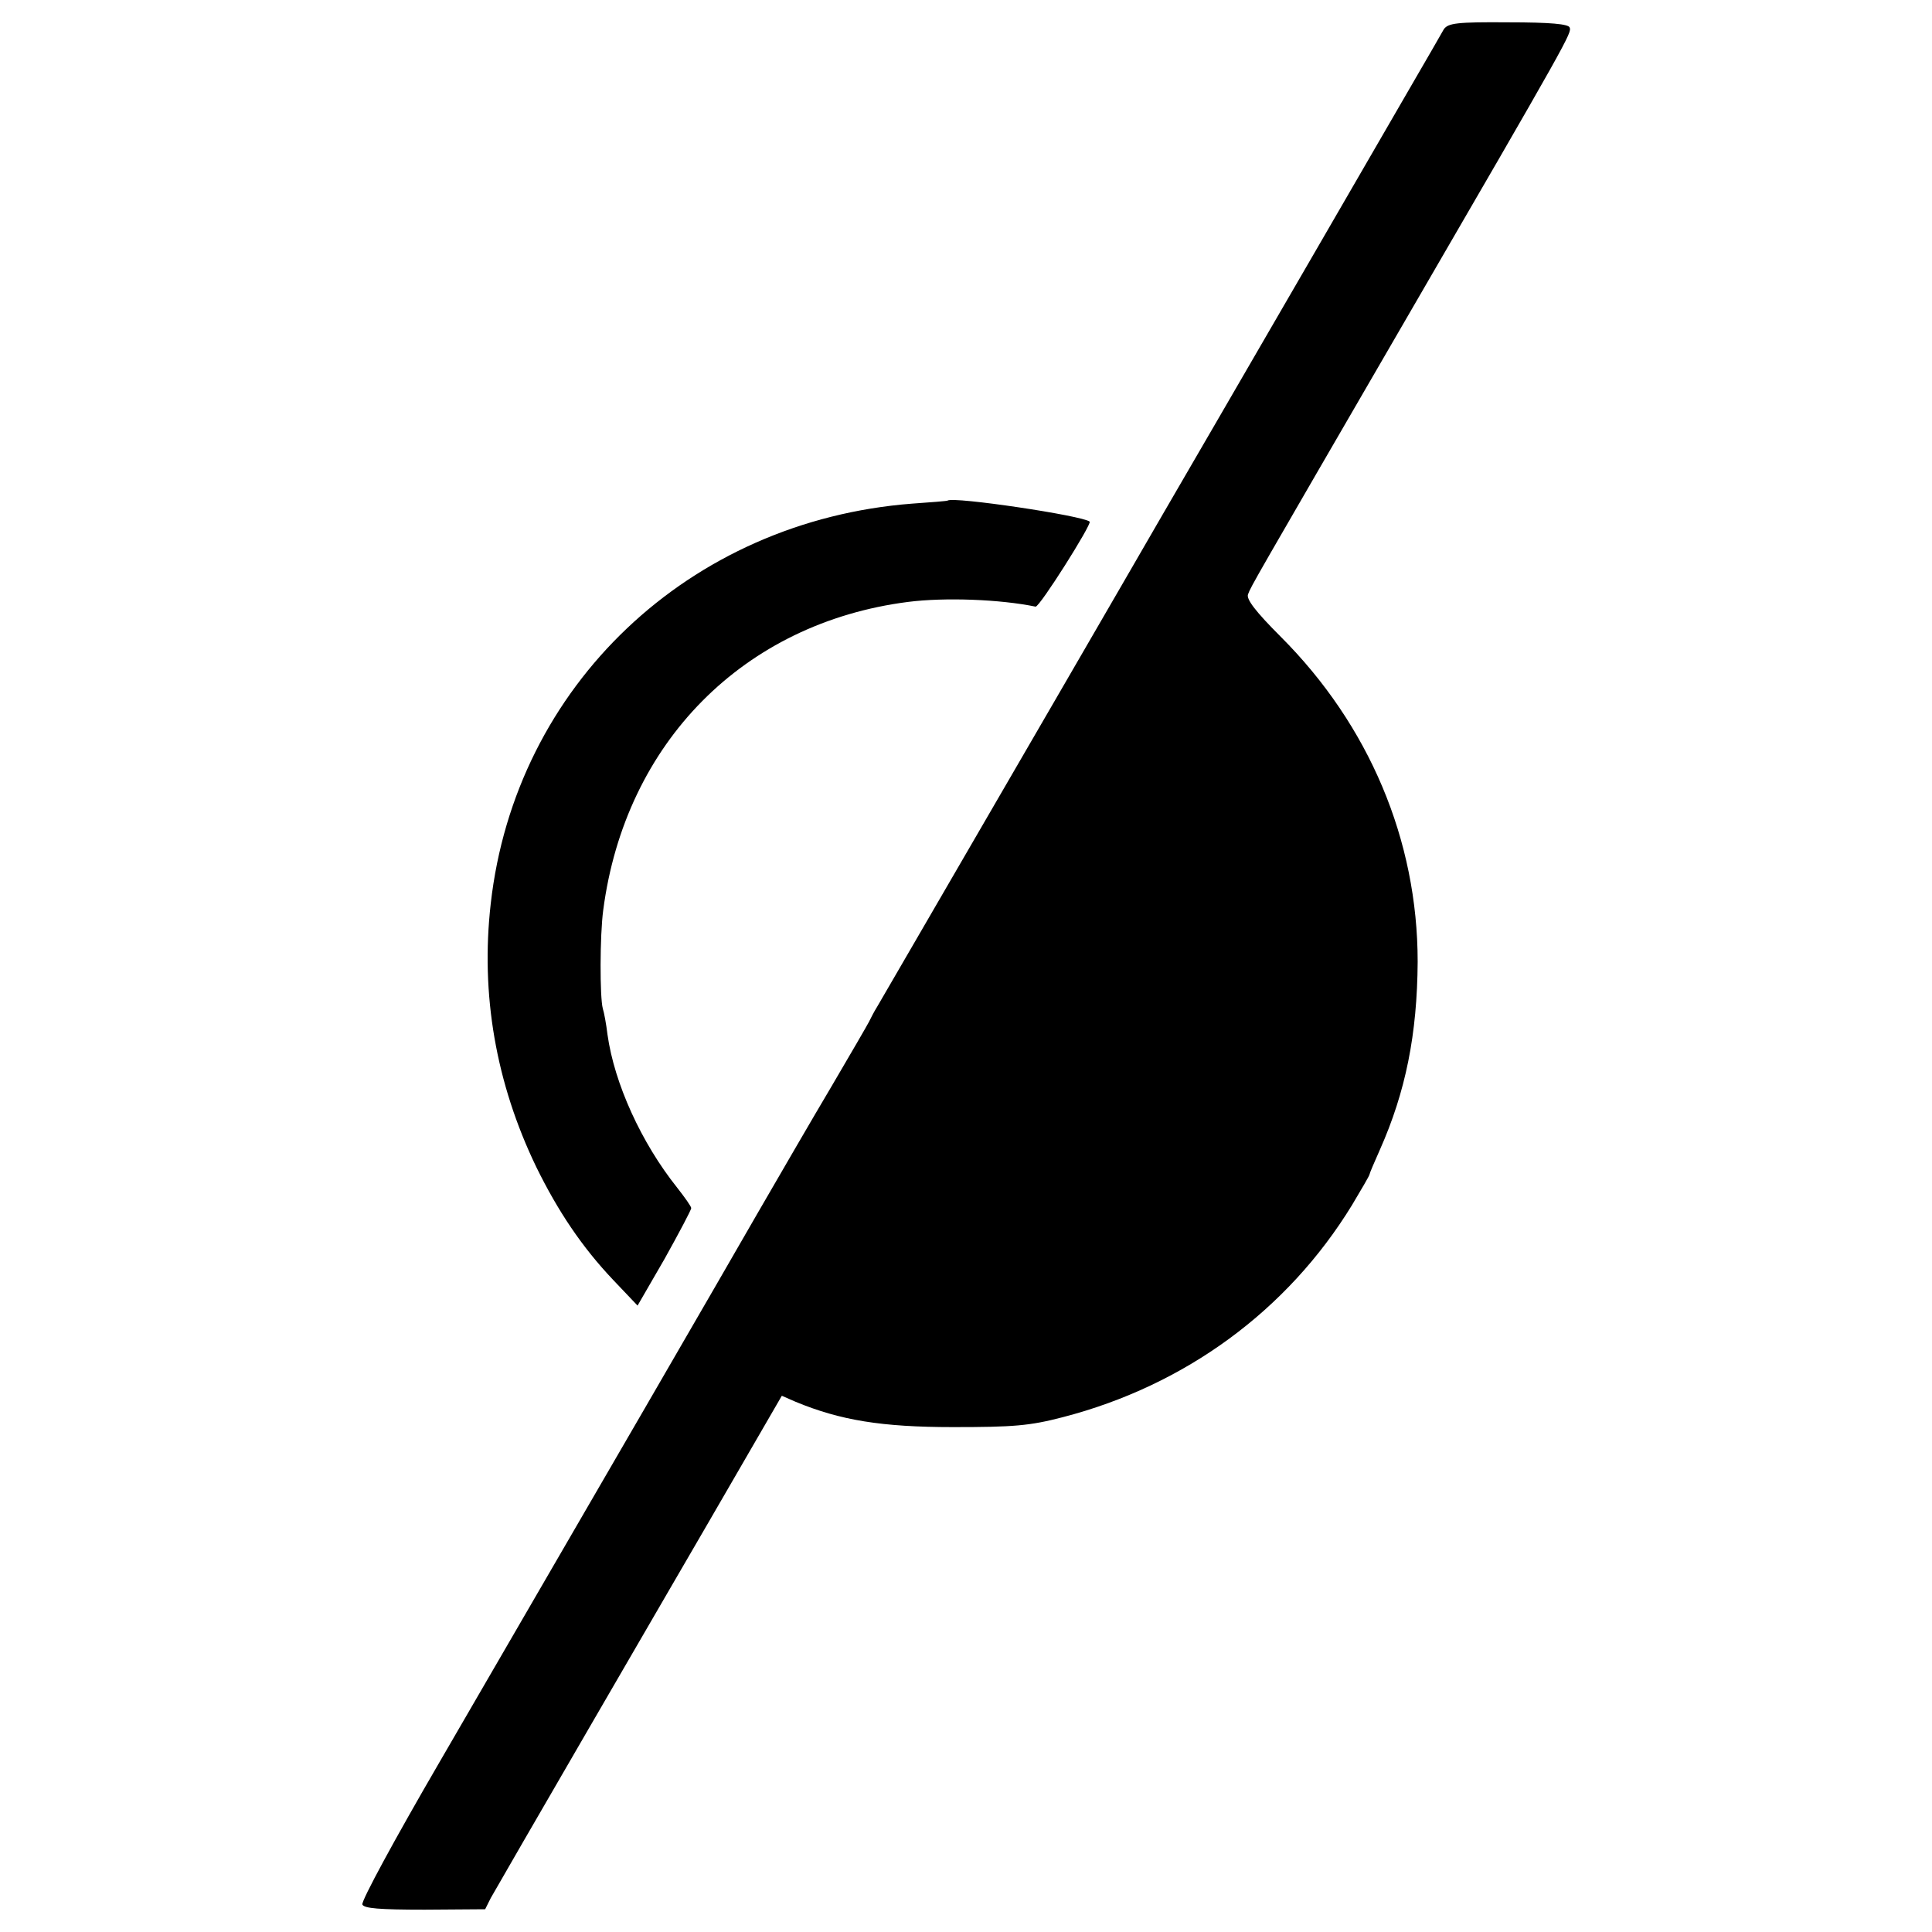
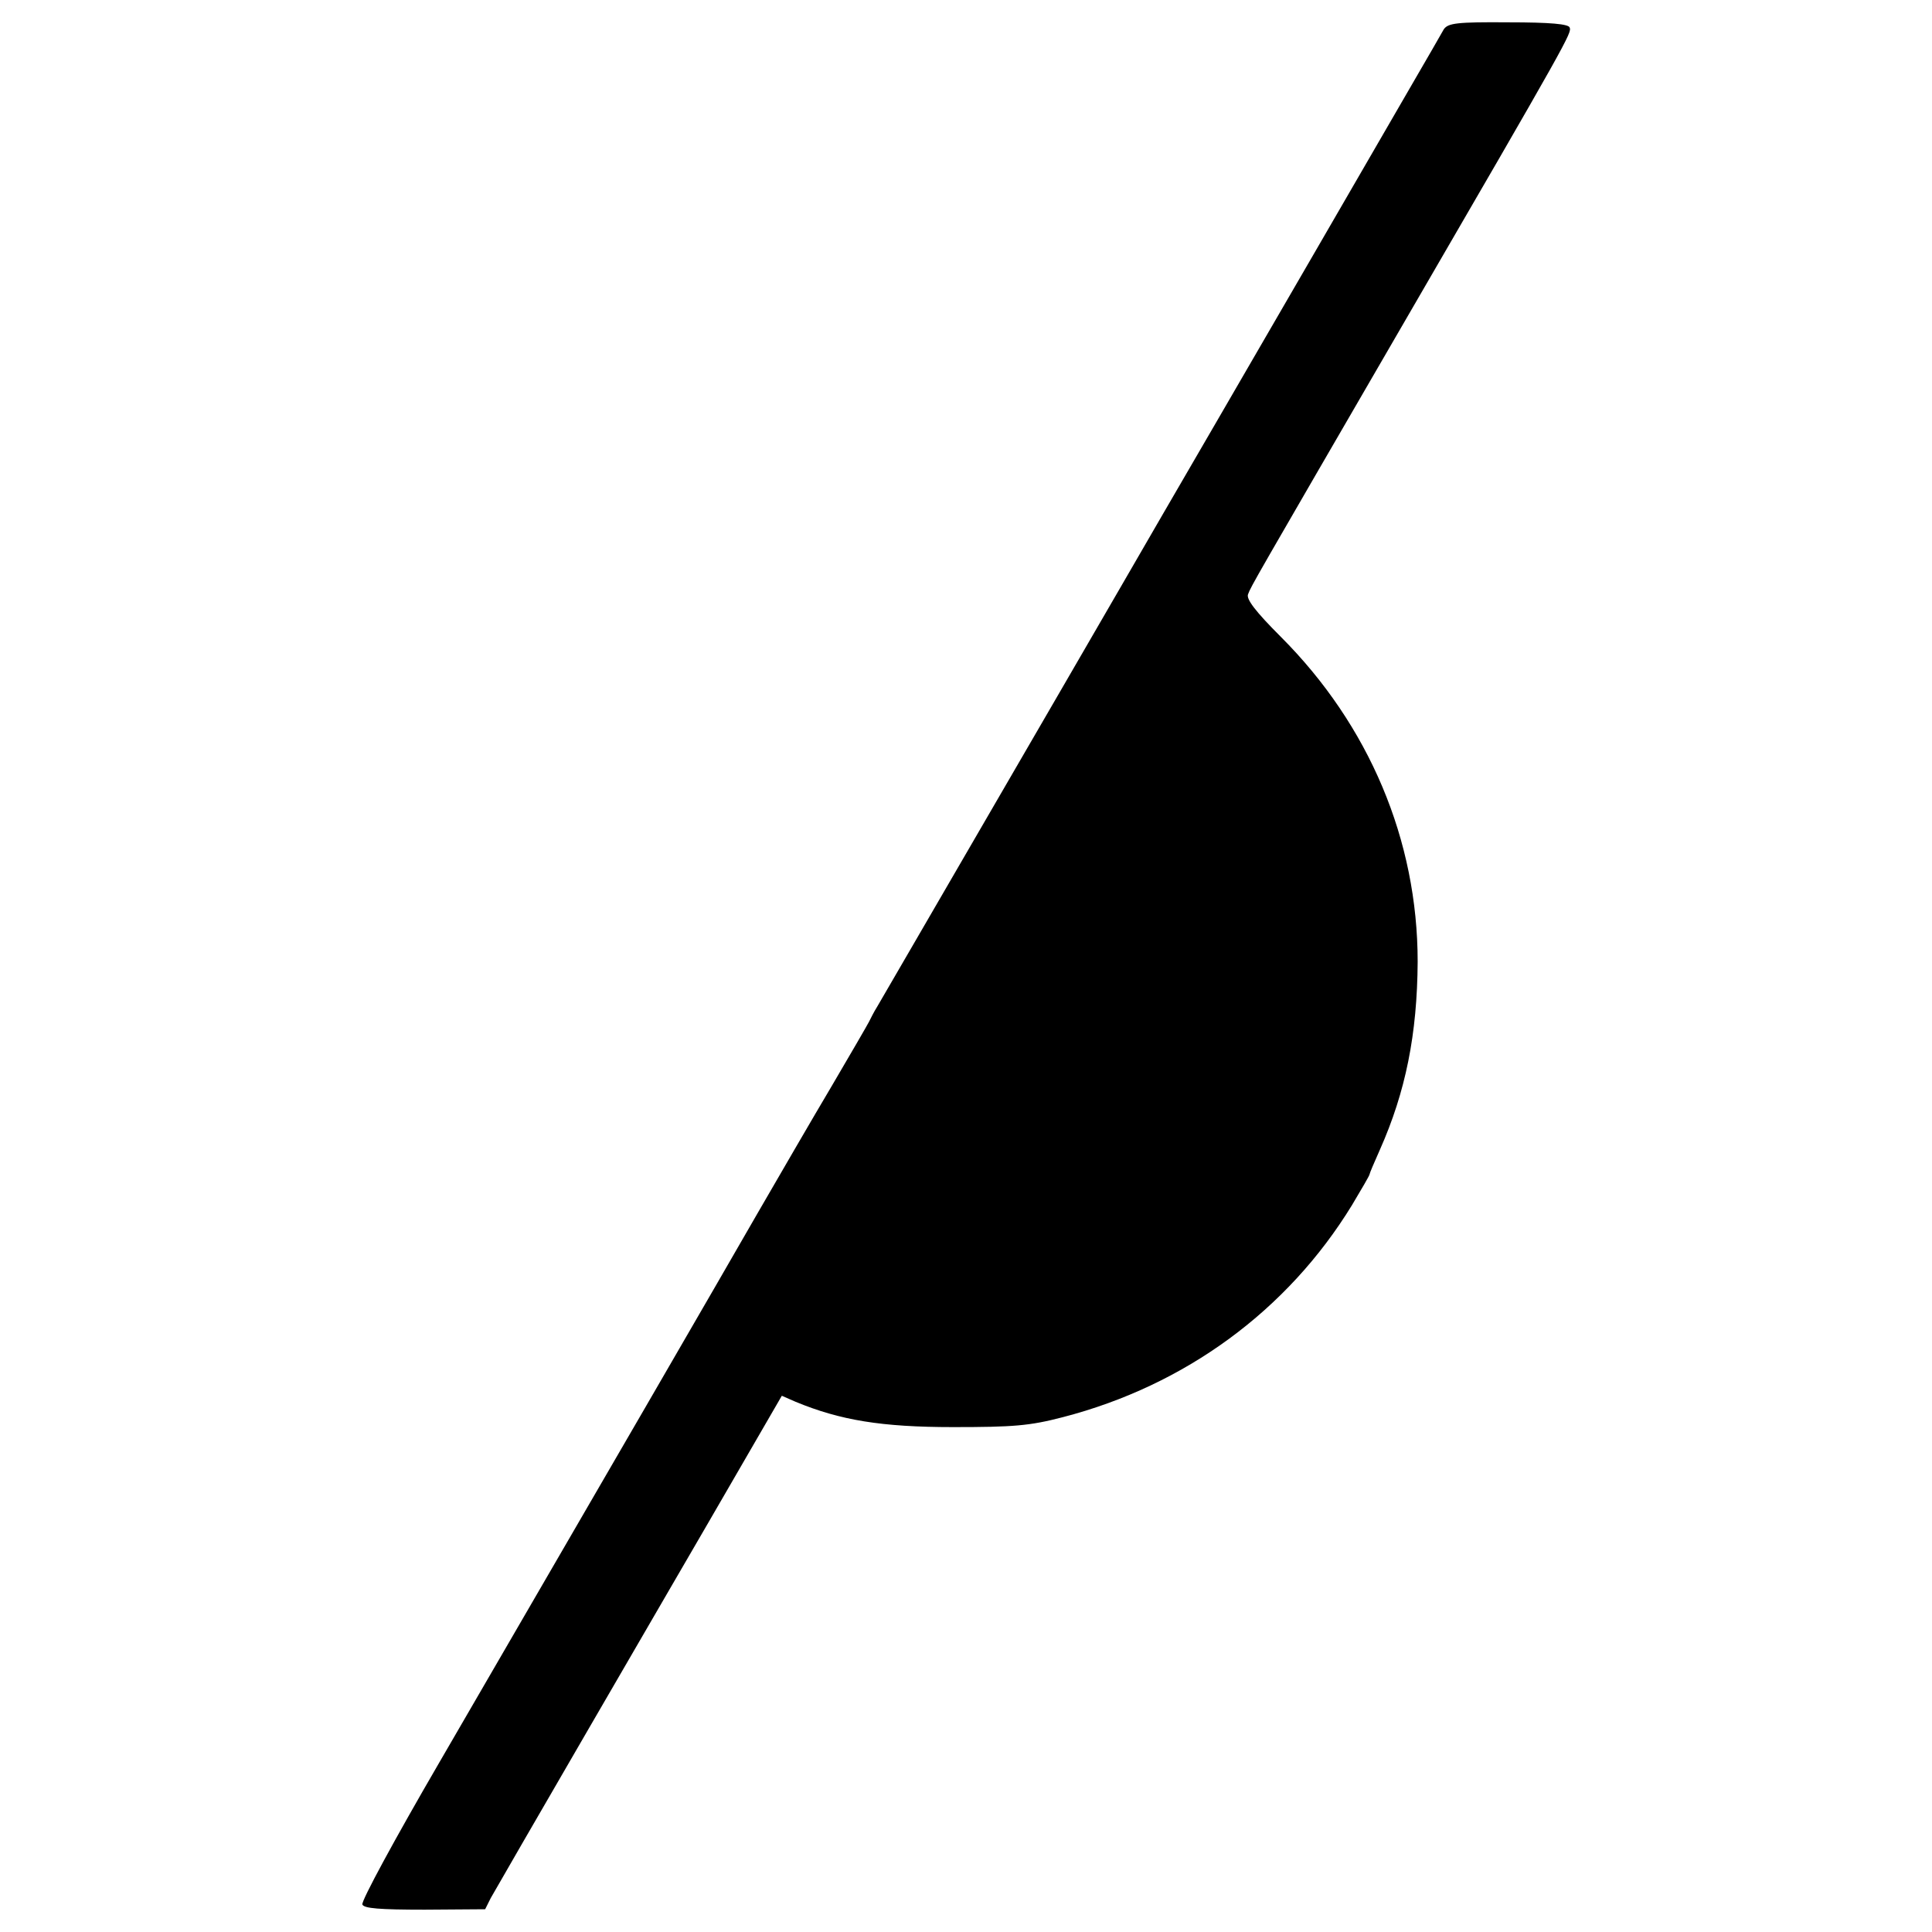
<svg xmlns="http://www.w3.org/2000/svg" version="1.0" width="450pt" height="450pt" viewBox="0 0 450 450" preserveAspectRatio="xMidYMid meet">
  <g transform="translate(0,450) scale(0.1,-0.1)" fill="#000000" stroke="none">
    <path d="M3363 4432 c-5 -10 -142 -245 -302 -522 -161 -278 -319 -550 -351 -605 -32 -55 -145 -251 -252 -435 -327 -564 -403 -694 -415 -715 -7 -11 -15 -27 -19 -35 -4 -8 -43 -75 -87 -150 -44 -74 -121 -207 -172 -295 -89 -155 -366 -633 -744 -1284 -100 -172 -180 -319 -177 -327 4 -9 39 -12 145 -12 l141 1 13 26 c8 14 111 193 229 396 118 204 268 461 332 572 l117 202 32 -14 c104 -43 200 -59 367 -59 141 0 178 3 255 23 286 74 524 249 674 494 22 37 41 69 41 72 0 2 11 28 24 57 60 135 87 269 88 438 0 283 -113 551 -319 757 -59 59 -81 88 -76 99 7 19 12 27 357 622 393 677 397 685 392 698 -3 8 -44 12 -143 12 -120 1 -140 -2 -150 -16z" />
-     <path d="M2207 3334 c-1 -1 -38 -4 -82 -7 -520 -40 -925 -424 -982 -932 -24 -211 12 -418 106 -613 51 -104 107 -187 179 -263 l57 -60 63 109 c34 61 62 114 62 118 0 4 -15 25 -33 48 -83 104 -146 242 -162 356 -3 25 -8 52 -11 61 -7 26 -7 169 1 229 51 390 327 669 710 718 86 11 215 6 297 -11 9 -2 132 193 126 198 -16 14 -318 59 -331 49z" />
  </g>
</svg>